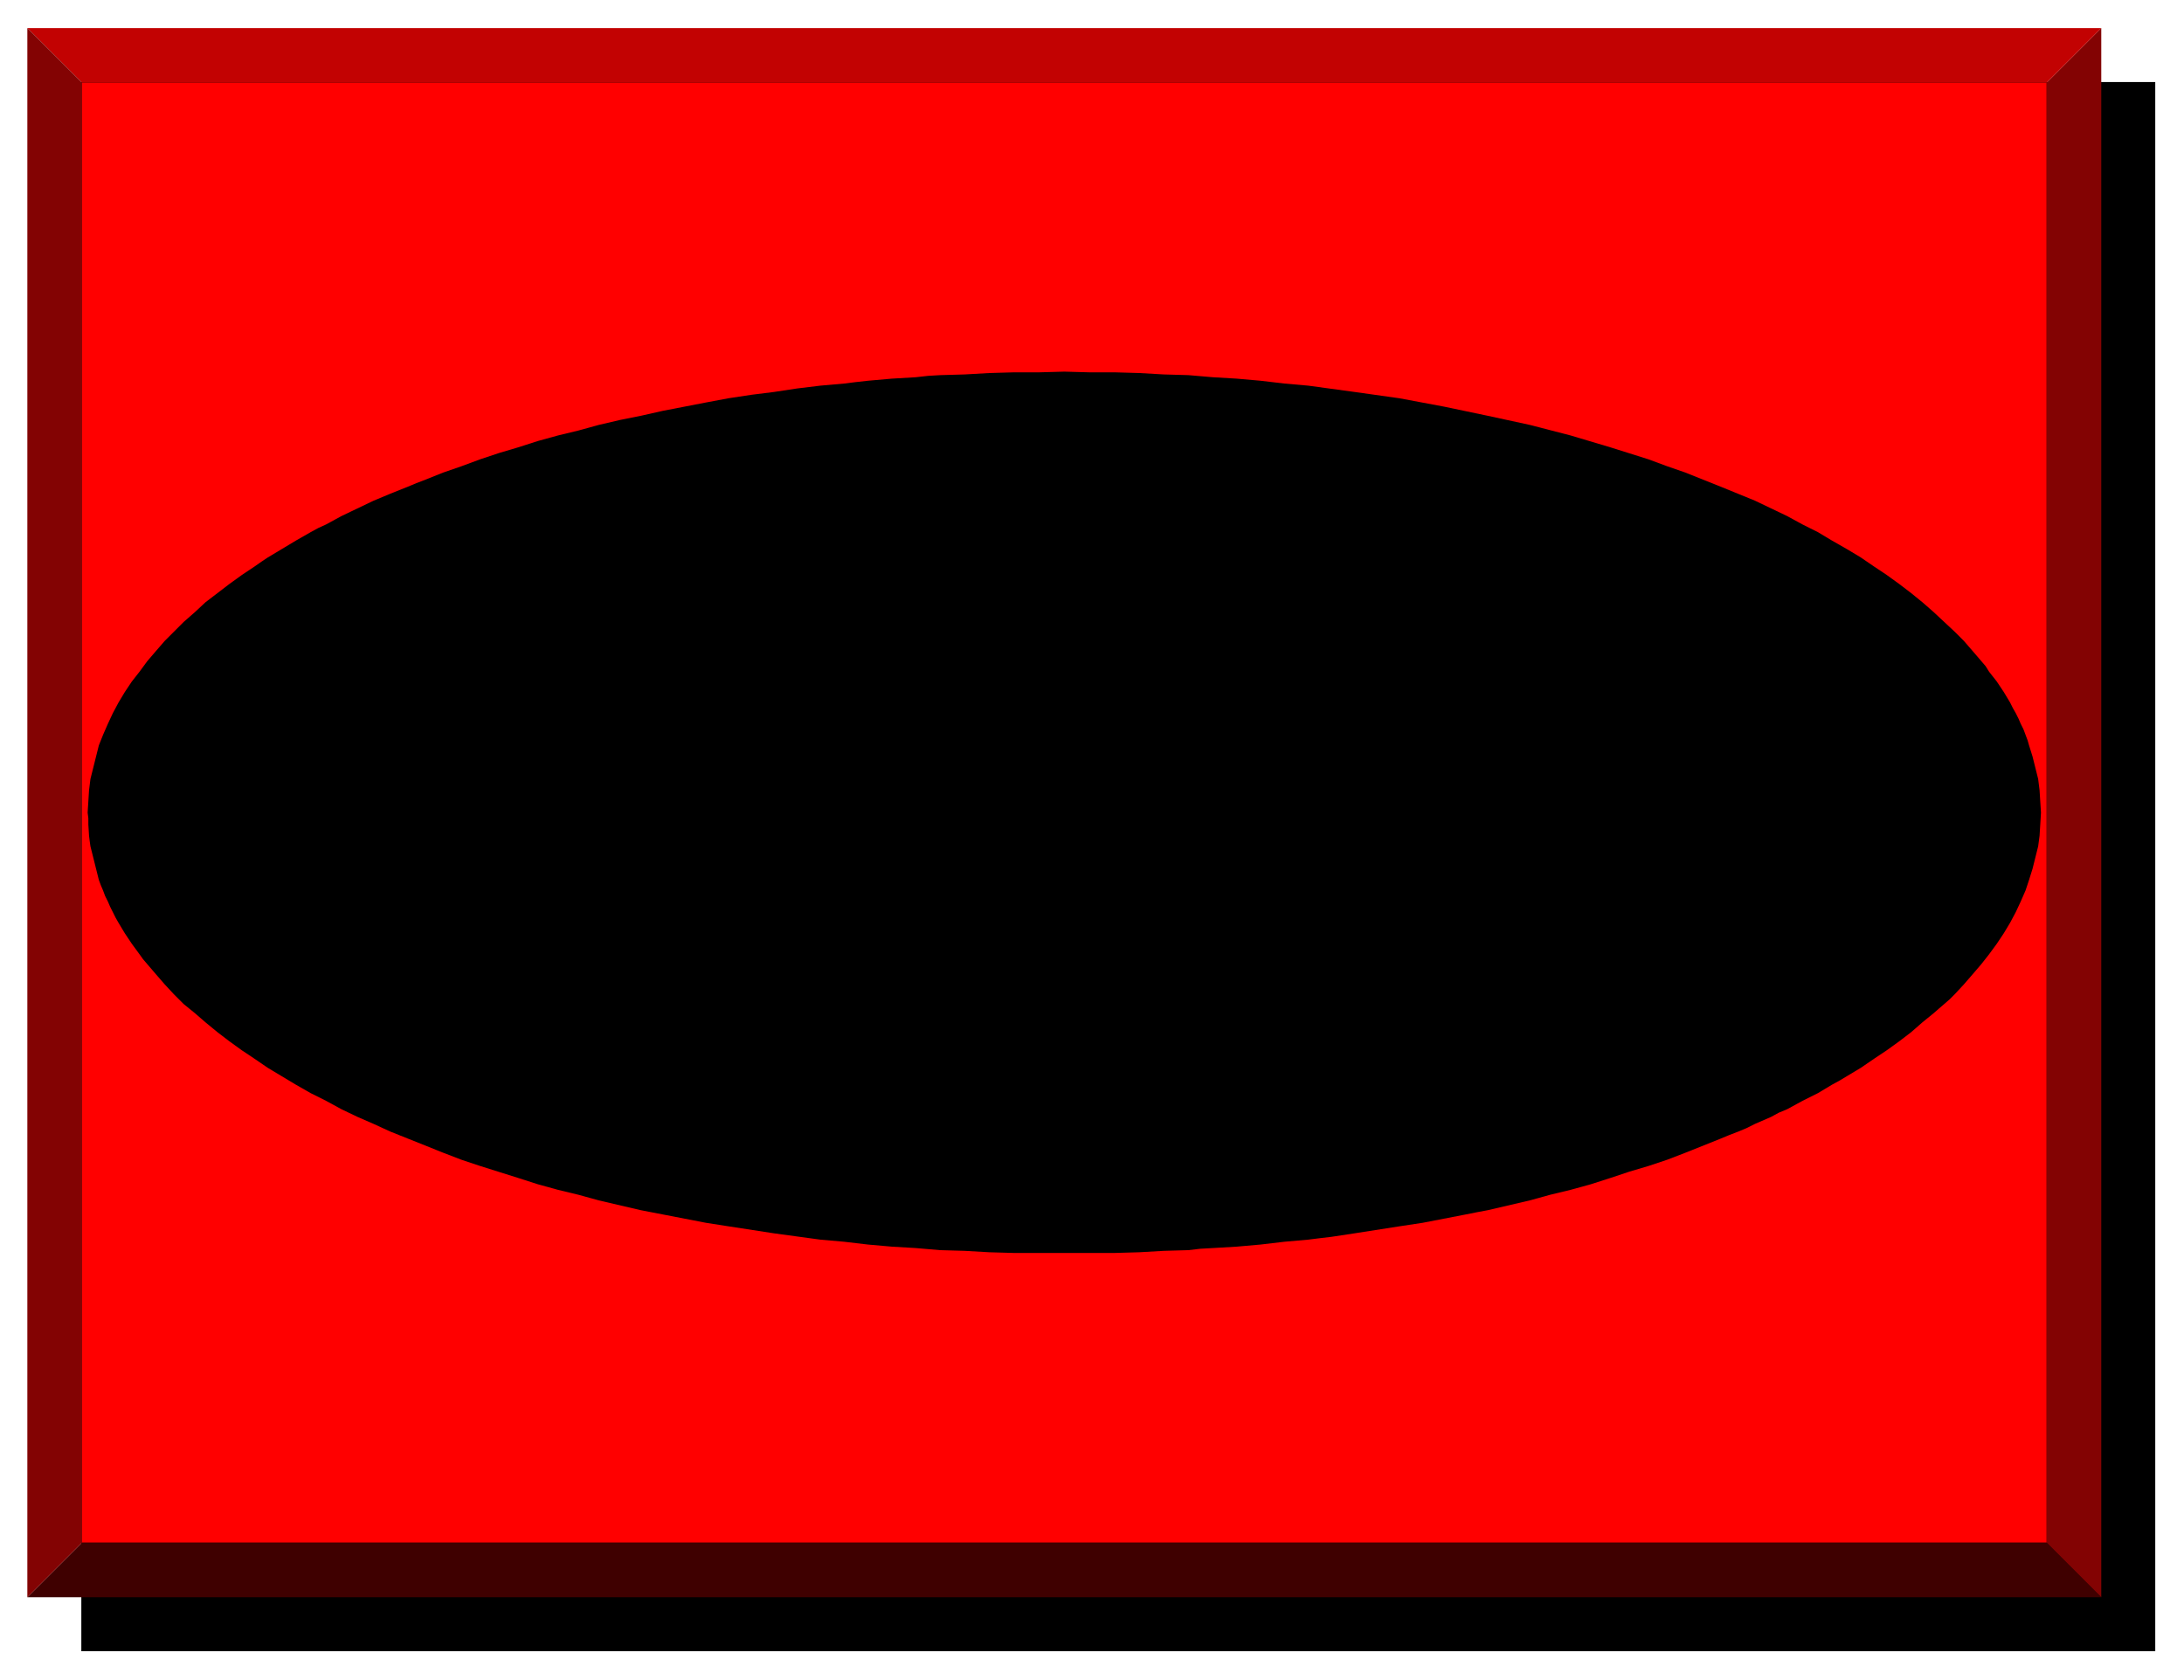
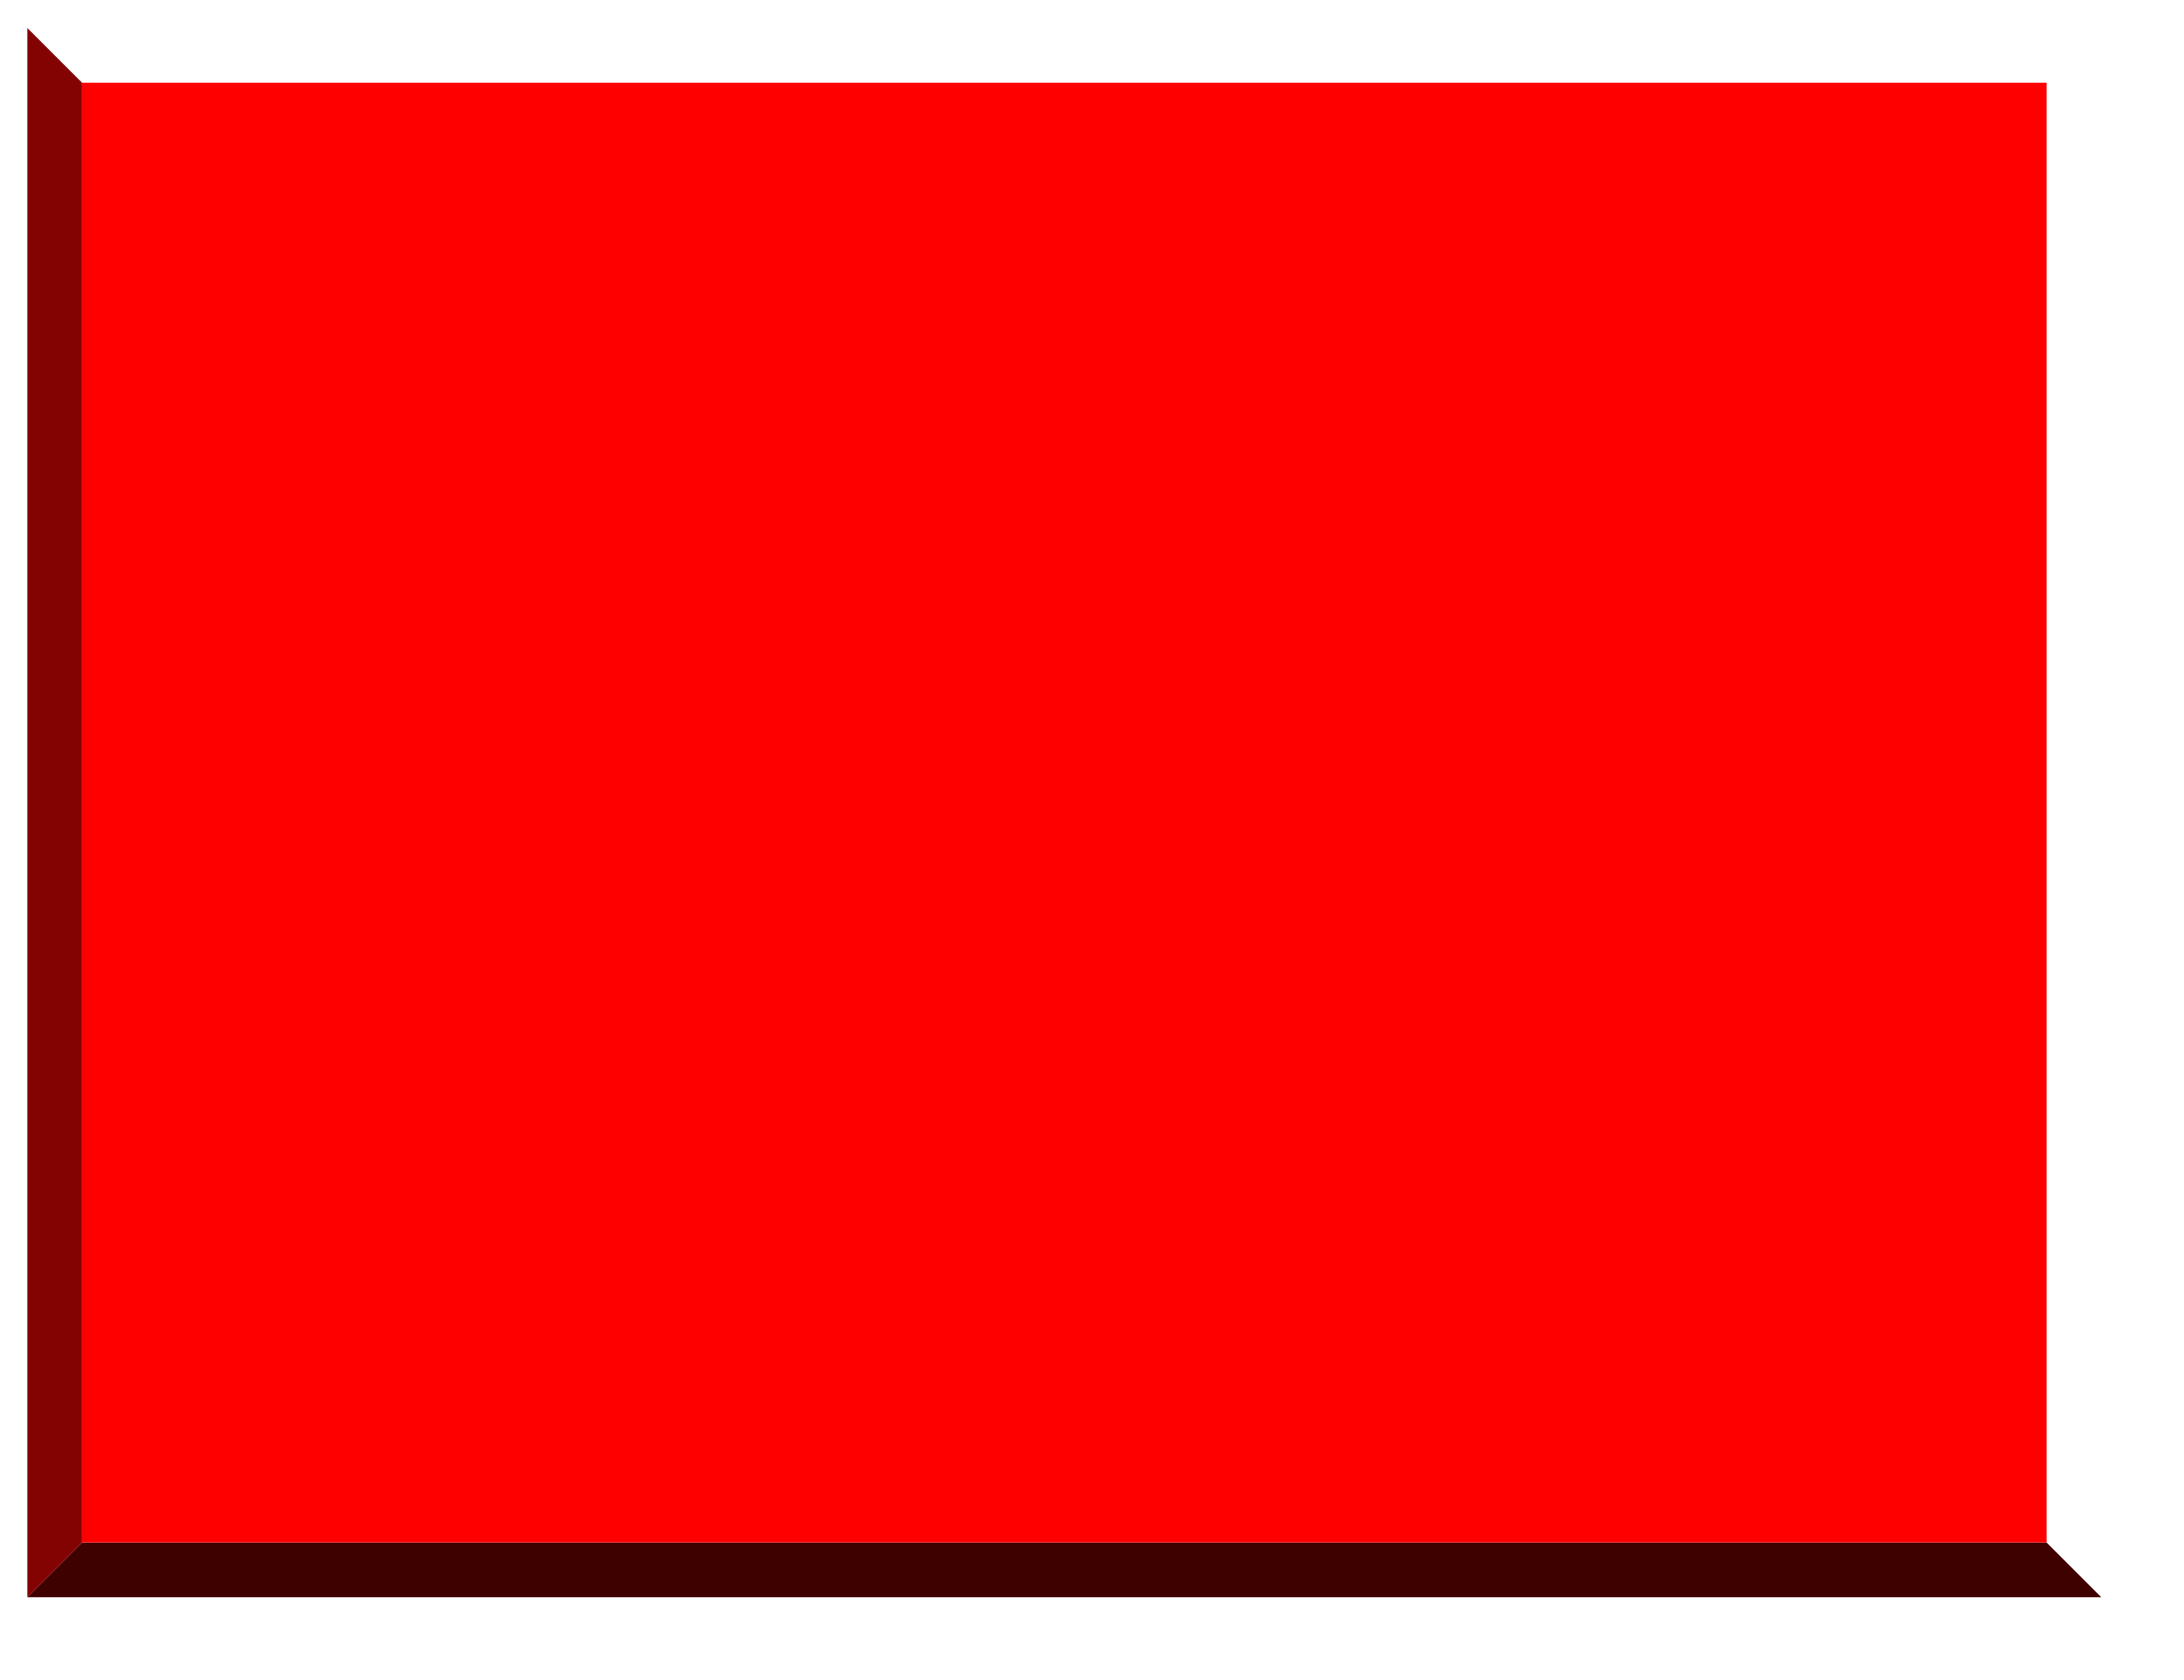
<svg xmlns="http://www.w3.org/2000/svg" width="493.465" height="379.564" fill-rule="evenodd" stroke-linecap="round" preserveAspectRatio="none" viewBox="0 0 3115 2396">
  <style>.brush1{fill:#000}.pen1{stroke:none}.brush3{fill:#830303}.pen3{stroke:none}</style>
-   <path d="M116 2355h2958V117H116v2238z" class="pen1 brush1" />
  <path d="m39 2278 78-78h2802l78 78H39z" style="stroke:none;fill:#3f0000" />
-   <path d="m2997 2278-78-78V118l78-78v2238z" class="pen3 brush3" />
-   <path d="m2997 40-78 78H117L39 40h2958z" style="stroke:none;fill:#c20202" />
  <path d="m39 40 78 78v2082l-78 78V40z" class="pen3 brush3" />
  <path d="M117 2200V118h2802v2082H117z" style="stroke:none;fill:red" />
-   <path d="M1518 1787h-72l-35-1-35-2-35-1-35-3-34-2-34-3-34-4-34-3-66-9-65-10-32-5-31-6-31-6-31-6-60-14-29-8-29-7-29-8-28-9-54-17-27-9-26-10-25-10-25-10-25-10-24-11-23-10-23-11-22-12-22-11-21-12-20-12-20-12-19-13-18-12-18-13-17-13-17-14-15-13-16-13-14-14-13-14-13-15-6-7-6-7-6-7-5-7-11-15-10-15-9-15-4-7-4-8-4-8-3-7-4-8-3-8-3-7-3-8-4-16-4-16-4-16-1-7-1-8-1-16v-9l-1-8 1-16 1-16 2-16 4-16 4-16 4-16 6-15 7-16 7-15 8-15 9-15 10-15 11-14 11-15 12-14 13-15 13-13 14-14 16-14 15-14 17-13 17-13 18-13 18-12 10-7 9-6 20-12 20-12 21-12 11-6 11-5 22-12 23-11 23-11 24-10 25-10 12-5 13-5 25-10 26-9 27-10 27-9 27-8 28-9 29-8 29-7 29-8 30-7 30-6 31-7 31-6 31-6 32-6 33-5 32-4 33-5 33-4 34-3 16-2 18-2 34-3 34-2 18-2 17-1 35-1 35-2 35-1h36l36-1 36 1h36l35 1 35 2 35 1 35 3 34 2 34 3 34 4 34 3 66 9 64 9 64 12 62 13 60 13 58 15 57 17 54 17 27 10 26 9 25 10 25 10 49 20 23 11 23 11 22 12 22 11 20 12 21 12 20 12 19 13 18 12 18 13 17 13 16 13 16 14 15 14 15 14 13 13 13 15 6 7 6 7 6 7 5 8 11 14 10 15 9 15 4 8 4 7 4 8 3 7 4 8 3 8 3 8 2 7 5 16 4 16 4 16 1 8 1 8 1 16 1 16-1 17-1 16-2 15-4 16-4 16-5 16-5 15-7 16-7 15-8 15-9 15-10 15-11 15-11 14-12 14-13 15-13 14-7 7-8 7-7 6-8 7-16 13-16 14-17 13-18 13-18 12-19 13-20 12-10 6-11 6-20 12-22 11-22 12-12 5-11 6-23 10-12 6-12 5-13 5-12 5-25 10-25 10-26 10-27 9-27 8-27 9-28 9-29 8-29 7-29 8-30 7-30 7-16 3-15 3-31 6-31 6-33 5-32 5-32 5-33 5-17 2-16 2-34 3-17 2-17 2-34 3-34 2-18 1-17 2-35 1-35 2-35 1h-72z" class="pen1 brush1" />
</svg>